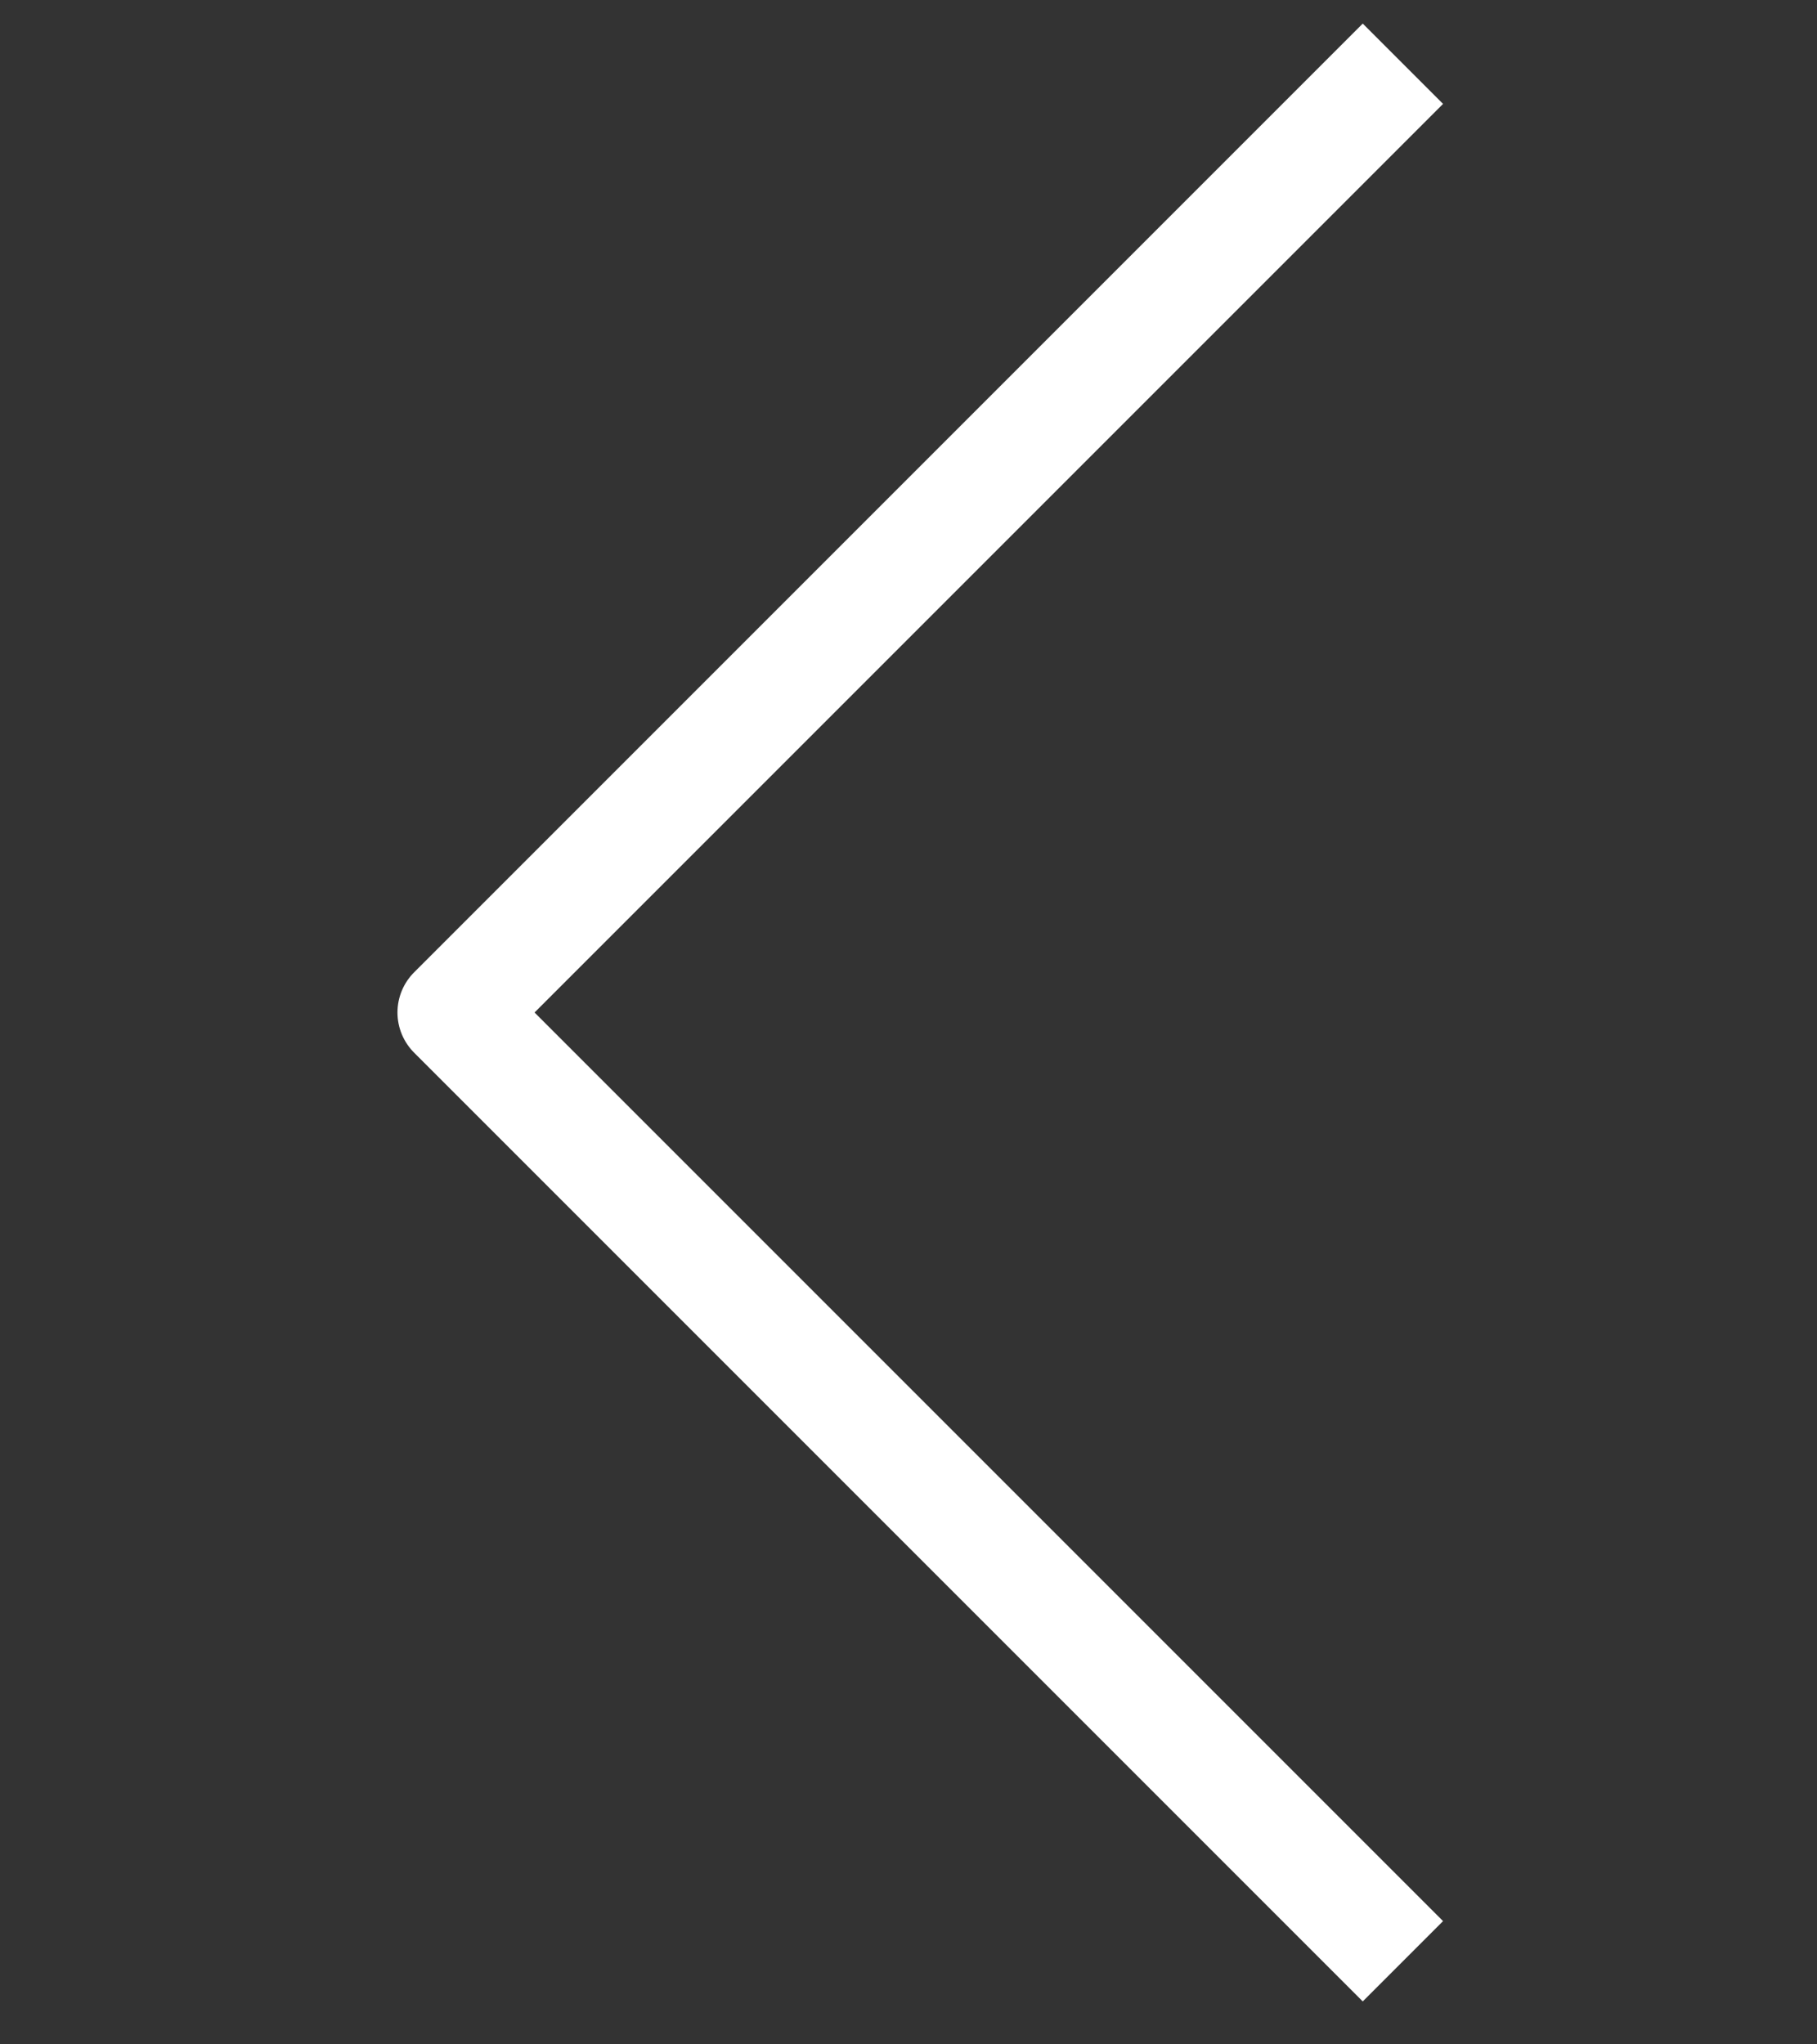
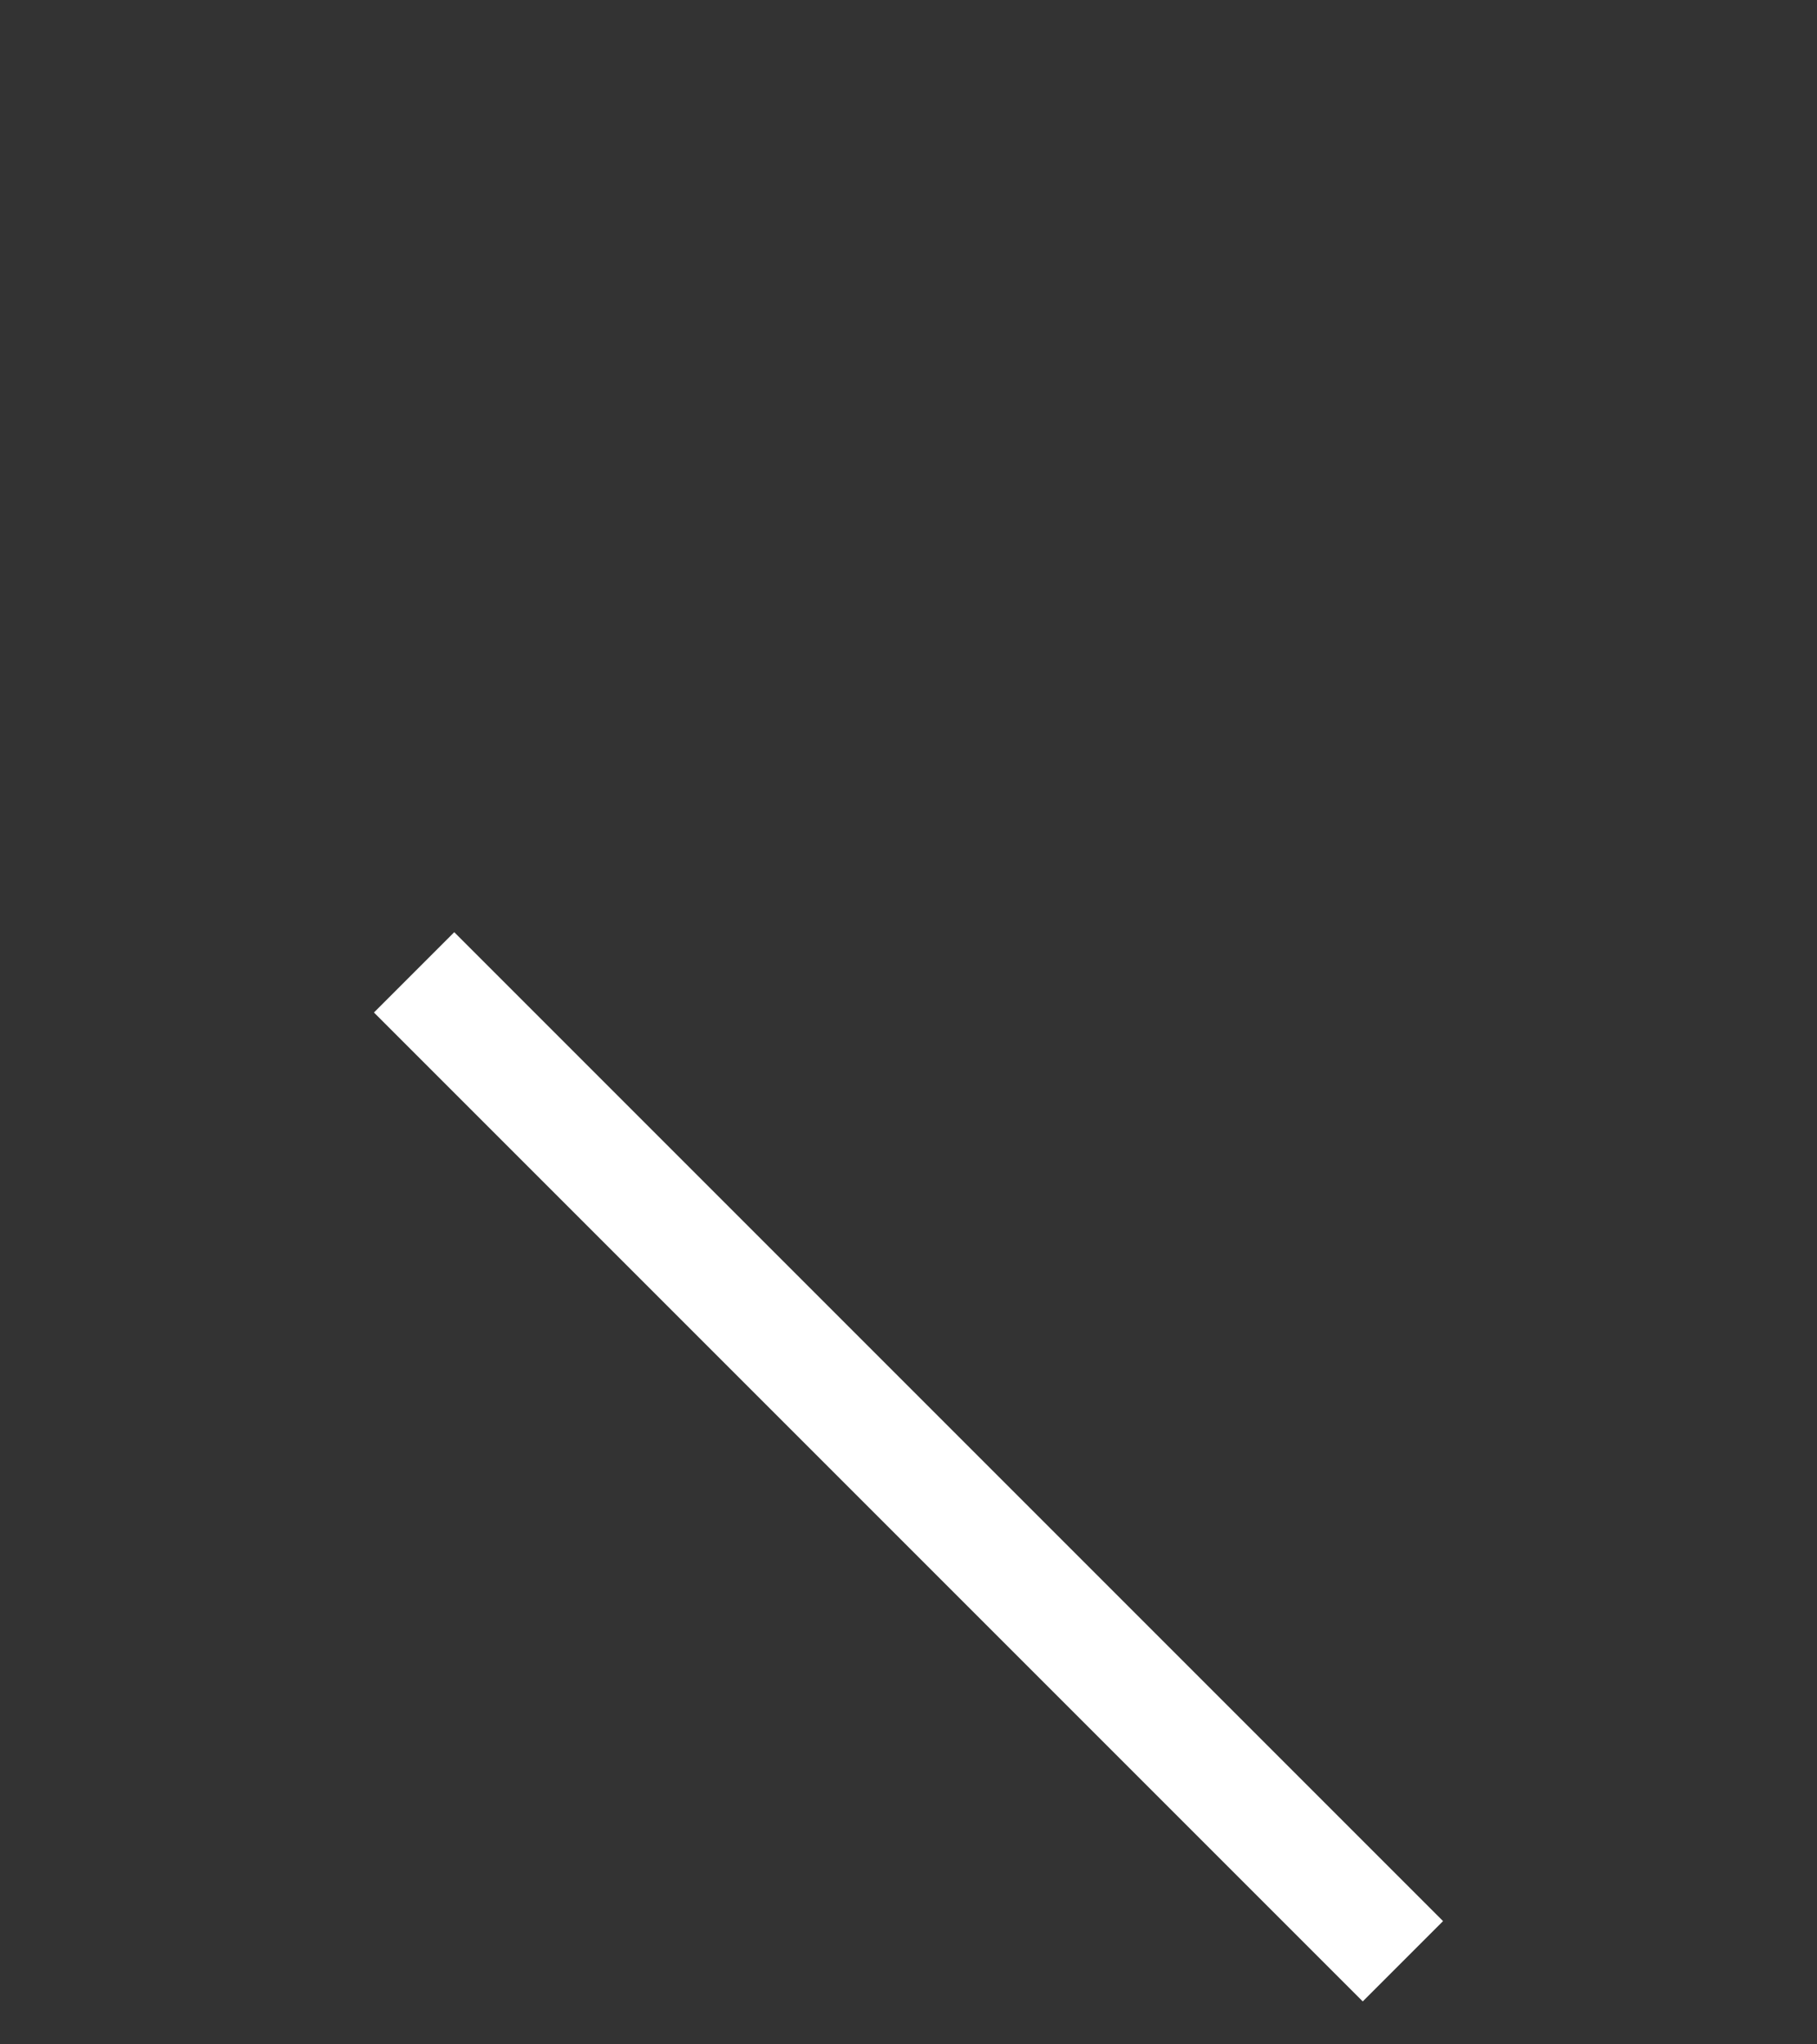
<svg xmlns="http://www.w3.org/2000/svg" width="24" height="27" viewBox="0 0 24 27" fill="none">
  <rect x="0" y="0" width="24" height="27" fill="#333333" stroke="none" />
  <g id="chevron-right">
-     <path id="Vector" d="M18 25.372L6 13.372L18 1.372" stroke="white" stroke-width="1.5" stroke-linecap="square" stroke-linejoin="round" />
+     <path id="Vector" d="M18 25.372L6 13.372" stroke="white" stroke-width="1.5" stroke-linecap="square" stroke-linejoin="round" />
  </g>
</svg>